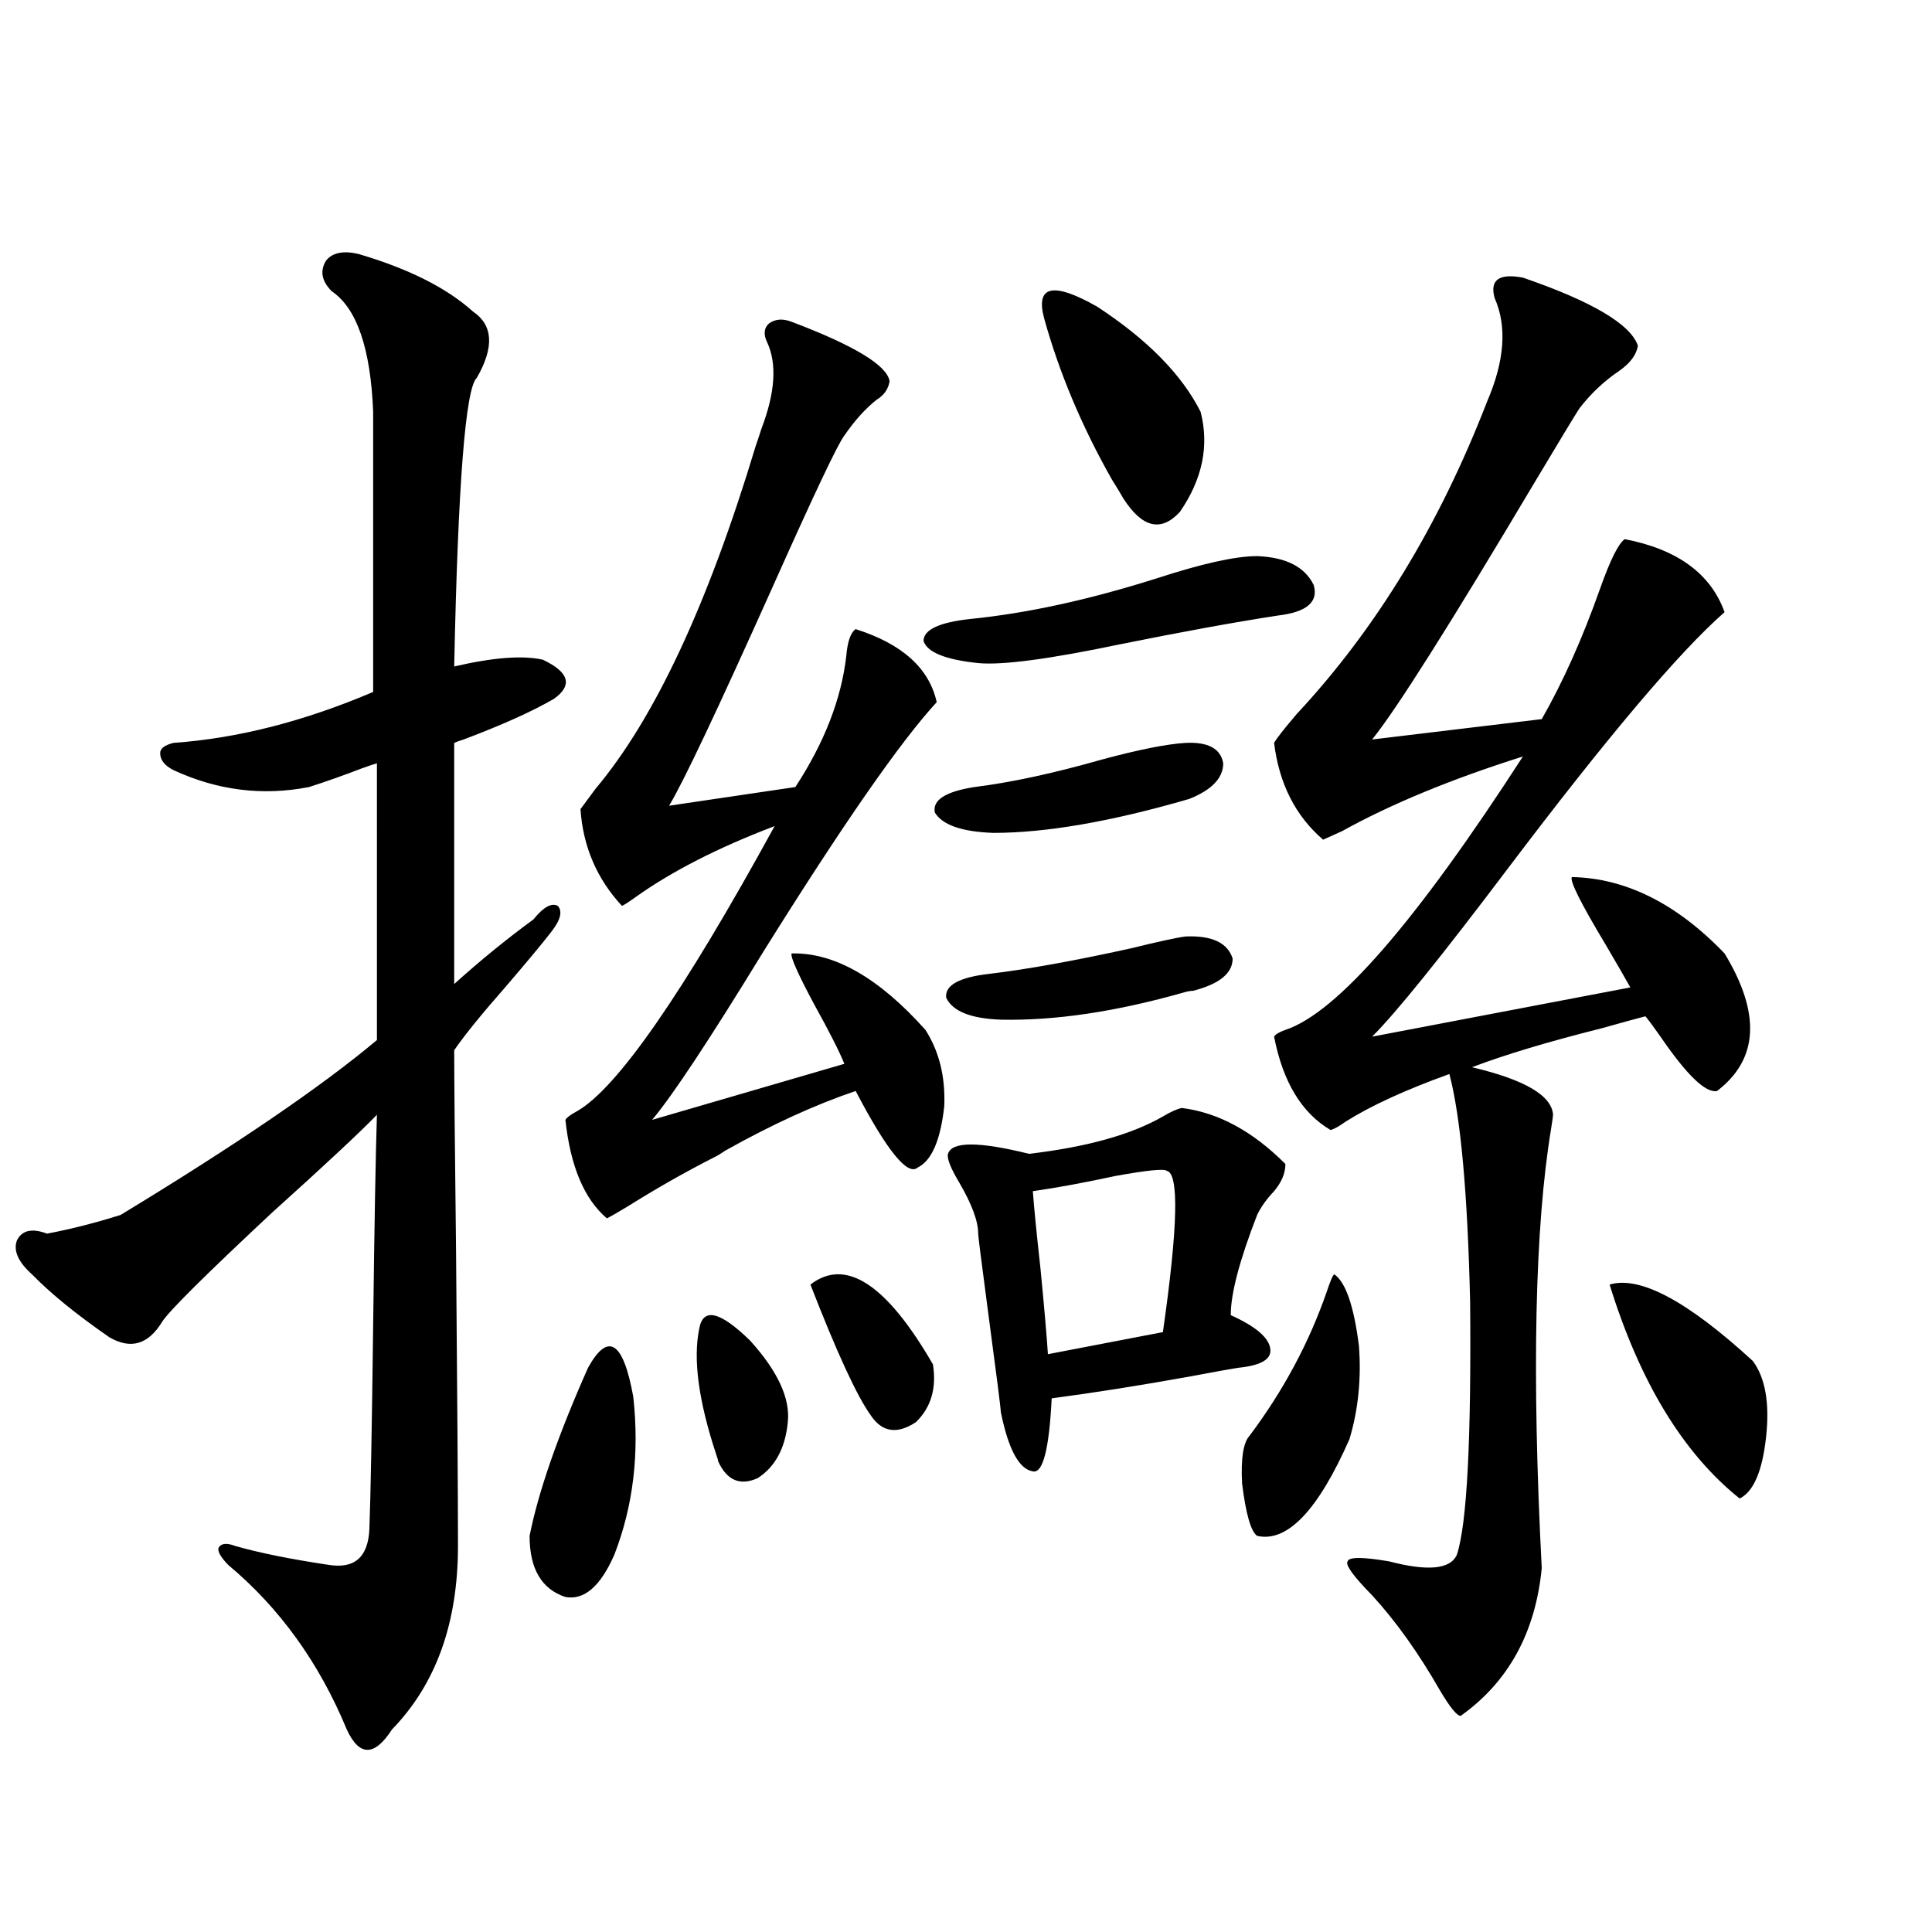
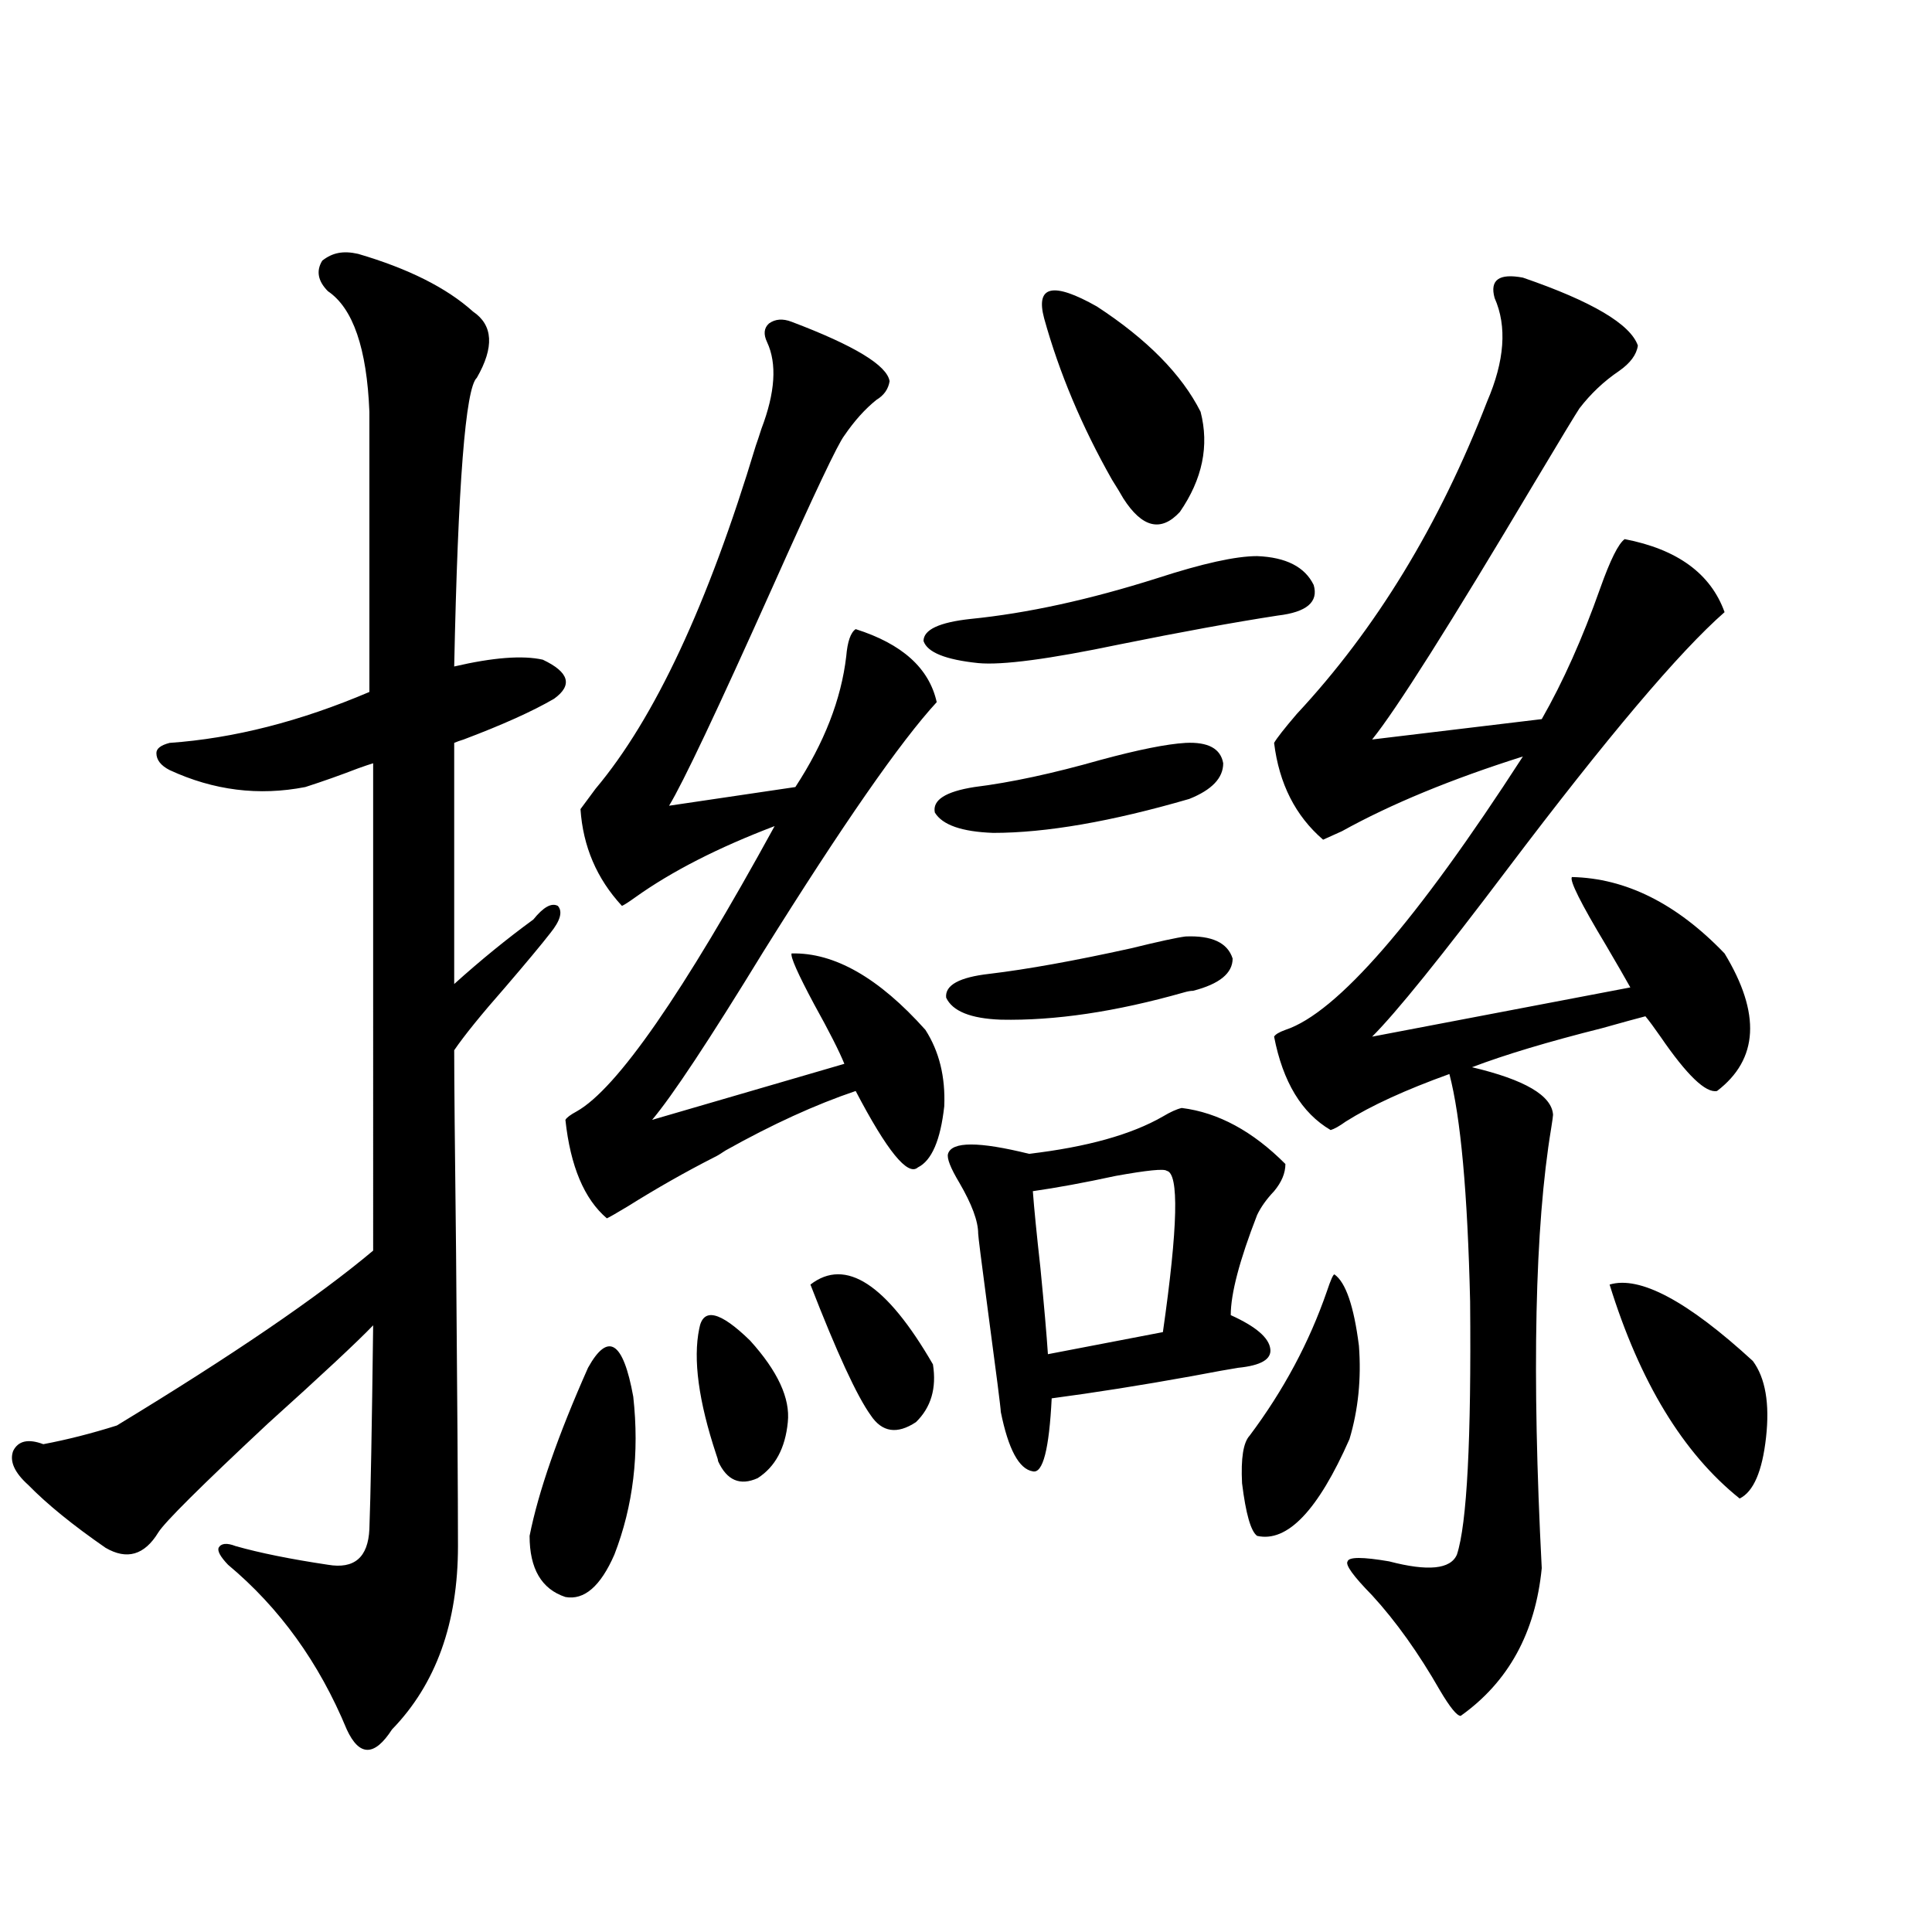
<svg xmlns="http://www.w3.org/2000/svg" version="1.1" id="图层_1" x="0px" y="0px" width="1000px" height="1000px" viewBox="0 0 1000 1000" enable-background="new 0 0 1000 1000" xml:space="preserve">
-   <path d="M185.337,131.395c26.005,7.622,45.853,17.578,59.51,29.883c10.396,7.031,11.052,18.457,1.951,34.277  c-5.854,5.273-9.756,55.083-11.707,149.414c20.152-4.683,35.441-5.85,45.852-3.516c13.658,6.455,15.609,13.184,5.854,20.215  c-11.066,6.455-26.676,13.486-46.828,21.094c-1.951,0.591-3.582,1.182-4.877,1.758v124.805  c13.658-12.305,27.316-23.428,40.974-33.398c5.198-6.44,9.421-8.789,12.683-7.031c2.592,2.939,1.296,7.622-3.902,14.063  c-4.558,5.864-12.362,15.244-23.414,28.125c-12.362,14.063-21.143,24.912-26.34,32.52c0,14.653,0.32,49.81,0.975,105.469  c0.641,75.01,0.976,125.396,0.976,151.172c0,39.84-11.387,71.48-34.145,94.922c-4.558,7.031-8.78,10.547-12.683,10.547  s-7.485-3.516-10.731-10.547c-14.314-34.579-34.801-62.992-61.462-85.254c-3.902-4.092-5.534-7.031-4.878-8.789  c1.295-2.334,4.222-2.637,8.78-0.879c12.347,3.516,28.292,6.743,47.804,9.668c13.658,2.349,20.807-3.804,21.463-18.457  c0.64-16.987,1.295-52.144,1.951-105.469c0.64-52.144,1.295-88.467,1.951-108.984c-8.46,8.789-26.676,25.791-54.633,50.977  c-34.481,32.231-53.337,50.977-56.584,56.25c-7.165,11.729-16.265,14.365-27.316,7.91c-16.92-11.714-30.243-22.549-39.999-32.52  c-7.165-6.44-9.756-12.305-7.805-17.578c2.591-5.273,7.805-6.44,15.609-3.516c12.347-2.334,25.03-5.562,38.048-9.668  c59.831-36.323,104.052-66.494,132.68-90.527V395.066c-1.951,0.591-4.558,1.47-7.805,2.637c-9.116,3.516-18.216,6.743-27.316,9.668  c-24.07,4.697-47.484,1.758-70.242-8.789c-4.558-2.334-6.829-5.273-6.829-8.789c0-2.334,2.271-4.092,6.829-5.273  c33.17-2.334,67.635-11.123,103.412-26.367v-145.02c-1.311-32.808-8.46-53.613-21.463-62.402c-5.213-5.273-6.189-10.547-2.927-15.82  C171.999,130.818,177.533,129.637,185.337,131.395z M304.358,707.957c10.396-18.745,18.201-13.76,23.414,14.941  c3.247,29.307,0,56.553-9.756,81.738c-7.164,16.411-15.609,23.73-25.365,21.973c-12.362-4.092-18.536-14.639-18.536-31.641  C278.658,772.117,288.749,743.113,304.358,707.957z M409.722,166.551c32.515,12.305,49.42,22.563,50.73,30.762  c-0.655,4.106-2.927,7.334-6.829,9.668c-5.854,4.697-11.387,10.85-16.585,18.457c-3.262,4.106-15.609,30.186-37.072,78.223  c-28.627,63.872-46.508,101.665-53.657,113.379l65.364-9.668c14.954-22.852,23.734-45.4,26.341-67.676  c0.641-7.607,2.271-12.305,4.878-14.063c24.055,7.622,38.048,20.215,41.95,37.793c-18.871,20.518-48.779,63.584-89.754,129.199  c-27.972,45.703-47.163,74.707-57.56,87.012l99.51-29.004c-2.606-6.44-7.805-16.699-15.609-30.762  c-8.46-15.82-12.362-24.609-11.707-26.367c22.104-0.576,45.197,12.607,69.267,39.551c7.149,11.138,10.396,24.321,9.756,39.551  c-1.951,17.578-6.509,28.125-13.658,31.641c-5.213,4.697-15.944-8.486-32.194-39.551c-20.822,7.031-43.261,17.29-67.315,30.762  c-2.606,1.758-4.558,2.939-5.854,3.516c-14.969,7.622-29.923,16.123-44.877,25.488c-5.854,3.516-9.436,5.576-10.731,6.152  c-11.707-9.956-18.871-26.943-21.463-50.977c0.641-1.167,2.592-2.637,5.854-4.395c20.808-11.714,54.953-60.933,102.437-147.656  c-29.268,11.138-53.337,23.442-72.193,36.914c-3.262,2.349-5.533,3.818-6.829,4.395c-13.018-14.063-20.167-30.762-21.463-50.098  c1.296-1.758,3.902-5.273,7.805-10.547c30.563-36.323,58.2-95.498,82.925-177.539c0.641-1.758,1.616-4.683,2.927-8.789  c7.149-18.745,8.125-33.687,2.927-44.824c-1.951-4.092-1.631-7.319,0.976-9.668C401.262,165.096,405.164,164.793,409.722,166.551z   M361.918,687.742c1.951-11.123,10.731-9.077,26.341,6.152c14.299,15.82,20.808,29.883,19.512,42.188  c-1.311,13.486-6.509,23.154-15.609,29.004c-9.115,4.106-15.944,1.182-20.487-8.789c0-0.576-0.335-1.758-0.976-3.516  C361.583,725.247,358.656,703.563,361.918,687.742z M419.478,664.891c18.201-14.063,39.344-0.288,63.413,41.309  c1.951,12.305-0.976,22.275-8.78,29.883c-9.756,6.455-17.561,5.273-23.414-3.516C443.532,722.61,433.136,700.047,419.478,664.891z   M650.691,287.84c14.954,0.591,24.71,5.576,29.268,14.941c2.592,8.789-3.582,14.063-18.536,15.82  c-22.773,3.516-50.09,8.501-81.949,14.941c-36.432,7.622-60.821,10.85-73.169,9.668c-16.92-1.758-26.341-5.562-28.292-11.426  c0-5.85,8.125-9.668,24.39-11.426c29.268-2.925,61.462-9.956,96.583-21.094C622.399,291.658,639.625,287.84,650.691,287.84z   M613.619,384.52c11.707-0.576,18.201,2.939,19.512,10.547c0,7.622-5.854,13.774-17.561,18.457  c-40.334,11.729-74.145,17.578-101.461,17.578c-16.265-0.576-26.341-4.092-30.243-10.547c-1.311-6.44,5.519-10.835,20.487-13.184  c18.856-2.334,40.64-7.031,65.364-14.063C589.229,388.035,603.863,385.11,613.619,384.52z M613.619,484.715  c13.658-0.576,21.783,3.228,24.39,11.426c0,7.622-6.829,13.184-20.487,16.699c-1.311,0-2.927,0.303-4.878,0.879  c-35.121,9.971-66.675,14.653-94.632,14.063c-15.609-0.576-25.045-4.395-28.292-11.426c-0.655-6.44,6.829-10.547,22.438-12.305  c19.512-2.334,43.901-6.729,73.169-13.184C599.626,487.352,609.062,485.306,613.619,484.715z M611.668,573.484  c18.856,2.349,36.737,12.017,53.657,29.004c0,4.697-1.951,9.38-5.854,14.063c-3.902,4.106-6.829,8.213-8.78,12.305  c-9.115,23.442-13.658,40.732-13.658,51.855c13.003,5.864,19.832,11.729,20.487,17.578c0.641,5.273-4.878,8.501-16.585,9.668  c-3.902,0.591-12.042,2.061-24.39,4.395c-26.021,4.697-50.09,8.501-72.193,11.426c-1.311,26.367-4.558,38.975-9.756,37.793  c-7.164-1.167-12.683-11.426-16.585-30.762c0-1.758-2.286-19.624-6.829-53.613c-3.262-24.609-4.878-37.49-4.878-38.672  c0-6.44-3.262-15.229-9.756-26.367c-4.558-7.607-6.509-12.593-5.854-14.941c1.951-6.44,15.93-6.44,41.95,0  c29.908-3.516,53.002-9.956,69.267-19.336C605.814,575.545,609.062,574.075,611.668,573.484z M534.597,616.551  c0.641,8.789,1.951,21.973,3.902,39.551c1.951,19.927,3.247,34.868,3.902,44.824l59.511-11.426  c7.805-54.492,8.445-82.314,1.951-83.496c-1.311-1.167-10.091-0.288-26.341,2.637C561.258,612.156,546.944,614.793,534.597,616.551z   M540.45,164.793c-4.558-16.987,4.543-19.033,27.316-6.152c26.006,17.002,43.901,35.156,53.657,54.492  c4.543,17.578,0.976,34.868-10.731,51.855c-9.756,10.547-19.512,8.213-29.268-7.031c-1.311-2.334-3.262-5.562-5.854-9.668  C559.962,220.755,548.255,192.918,540.45,164.793z M690.69,659.617c5.854,4.106,10.076,16.411,12.683,36.914  c1.296,17.002-0.335,33.11-4.878,48.34c-16.265,36.914-32.194,53.613-47.804,50.098c-3.262-2.334-5.854-11.426-7.805-27.246  c-0.655-12.881,0.641-21.094,3.902-24.609c17.561-23.428,30.884-48.34,39.999-74.707  C688.739,662.557,690.035,659.617,690.69,659.617z M788.249,143.699c35.762,12.305,55.608,24.033,59.511,35.156  c-0.655,4.697-3.902,9.092-9.756,13.184c-7.805,5.273-14.634,11.729-20.487,19.336c-1.951,2.939-9.756,15.82-23.414,38.672  c-43.581,73.252-71.553,117.485-83.9,132.715l87.803-10.547c11.052-19.336,21.128-41.885,30.243-67.676  c5.198-14.639,9.421-23.14,12.683-25.488c27.316,5.273,44.542,17.881,51.706,37.793c-23.414,20.518-60.821,64.751-112.192,132.715  c-34.48,45.703-57.895,74.707-70.242,87.012l133.655-25.488c-2.606-4.683-6.829-12.002-12.683-21.973  c-13.018-21.67-18.871-33.398-17.561-35.156c27.957,0.591,54.298,13.774,79.022,39.551c18.856,31.064,17.561,54.795-3.902,71.191  c-5.854,1.182-15.609-8.198-29.268-28.125c-3.262-4.683-5.854-8.198-7.805-10.547c-4.558,1.182-12.042,3.228-22.438,6.152  c-27.972,7.031-50.41,13.774-67.315,20.215c27.316,6.455,41.295,14.653,41.95,24.609c0,0.591-0.335,2.939-0.976,7.031  c-8.46,50.977-10.091,126.865-4.878,227.637c-3.262,33.398-17.24,58.887-41.95,76.465c-1.951,0-5.533-4.395-10.731-13.184  c-11.066-19.336-22.773-35.746-35.121-49.219c-9.756-9.956-13.993-15.82-12.683-17.578c0.641-2.334,7.805-2.334,21.463,0  c20.152,5.273,31.859,4.106,35.121-3.516c5.198-15.82,7.47-59.463,6.829-130.957c-1.311-56.25-4.878-95.498-10.731-117.773  c-22.773,8.213-40.654,16.411-53.657,24.609c-3.262,2.349-5.854,3.818-7.805,4.395c-14.969-8.789-24.725-24.897-29.268-48.34  c0.641-1.167,2.592-2.334,5.854-3.516c26.661-8.789,67.636-55.947,122.924-141.504c-37.072,11.729-68.291,24.609-93.656,38.672  c-5.213,2.349-8.46,3.818-9.756,4.395c-14.313-12.305-22.773-29.004-25.365-50.098c1.296-2.334,5.198-7.319,11.707-14.941  c40.975-43.945,73.81-97.847,98.534-161.719c9.101-21.094,10.396-38.96,3.902-53.613  C771.009,144.881,775.887,141.365,788.249,143.699z M833.126,664.891c15.609-4.683,40.319,8.501,74.145,39.551  c6.494,8.789,8.78,21.973,6.829,39.551s-6.509,28.125-13.658,31.641C871.174,752.205,848.735,715.291,833.126,664.891z" />
+   <path d="M185.337,131.395c26.005,7.622,45.853,17.578,59.51,29.883c10.396,7.031,11.052,18.457,1.951,34.277  c-5.854,5.273-9.756,55.083-11.707,149.414c20.152-4.683,35.441-5.85,45.852-3.516c13.658,6.455,15.609,13.184,5.854,20.215  c-11.066,6.455-26.676,13.486-46.828,21.094c-1.951,0.591-3.582,1.182-4.877,1.758v124.805  c13.658-12.305,27.316-23.428,40.974-33.398c5.198-6.44,9.421-8.789,12.683-7.031c2.592,2.939,1.296,7.622-3.902,14.063  c-4.558,5.864-12.362,15.244-23.414,28.125c-12.362,14.063-21.143,24.912-26.34,32.52c0,14.653,0.32,49.81,0.975,105.469  c0.641,75.01,0.976,125.396,0.976,151.172c0,39.84-11.387,71.48-34.145,94.922c-4.558,7.031-8.78,10.547-12.683,10.547  s-7.485-3.516-10.731-10.547c-14.314-34.579-34.801-62.992-61.462-85.254c-3.902-4.092-5.534-7.031-4.878-8.789  c1.295-2.334,4.222-2.637,8.78-0.879c12.347,3.516,28.292,6.743,47.804,9.668c13.658,2.349,20.807-3.804,21.463-18.457  c0.64-16.987,1.295-52.144,1.951-105.469c-8.46,8.789-26.676,25.791-54.633,50.977  c-34.481,32.231-53.337,50.977-56.584,56.25c-7.165,11.729-16.265,14.365-27.316,7.91c-16.92-11.714-30.243-22.549-39.999-32.52  c-7.165-6.44-9.756-12.305-7.805-17.578c2.591-5.273,7.805-6.44,15.609-3.516c12.347-2.334,25.03-5.562,38.048-9.668  c59.831-36.323,104.052-66.494,132.68-90.527V395.066c-1.951,0.591-4.558,1.47-7.805,2.637c-9.116,3.516-18.216,6.743-27.316,9.668  c-24.07,4.697-47.484,1.758-70.242-8.789c-4.558-2.334-6.829-5.273-6.829-8.789c0-2.334,2.271-4.092,6.829-5.273  c33.17-2.334,67.635-11.123,103.412-26.367v-145.02c-1.311-32.808-8.46-53.613-21.463-62.402c-5.213-5.273-6.189-10.547-2.927-15.82  C171.999,130.818,177.533,129.637,185.337,131.395z M304.358,707.957c10.396-18.745,18.201-13.76,23.414,14.941  c3.247,29.307,0,56.553-9.756,81.738c-7.164,16.411-15.609,23.73-25.365,21.973c-12.362-4.092-18.536-14.639-18.536-31.641  C278.658,772.117,288.749,743.113,304.358,707.957z M409.722,166.551c32.515,12.305,49.42,22.563,50.73,30.762  c-0.655,4.106-2.927,7.334-6.829,9.668c-5.854,4.697-11.387,10.85-16.585,18.457c-3.262,4.106-15.609,30.186-37.072,78.223  c-28.627,63.872-46.508,101.665-53.657,113.379l65.364-9.668c14.954-22.852,23.734-45.4,26.341-67.676  c0.641-7.607,2.271-12.305,4.878-14.063c24.055,7.622,38.048,20.215,41.95,37.793c-18.871,20.518-48.779,63.584-89.754,129.199  c-27.972,45.703-47.163,74.707-57.56,87.012l99.51-29.004c-2.606-6.44-7.805-16.699-15.609-30.762  c-8.46-15.82-12.362-24.609-11.707-26.367c22.104-0.576,45.197,12.607,69.267,39.551c7.149,11.138,10.396,24.321,9.756,39.551  c-1.951,17.578-6.509,28.125-13.658,31.641c-5.213,4.697-15.944-8.486-32.194-39.551c-20.822,7.031-43.261,17.29-67.315,30.762  c-2.606,1.758-4.558,2.939-5.854,3.516c-14.969,7.622-29.923,16.123-44.877,25.488c-5.854,3.516-9.436,5.576-10.731,6.152  c-11.707-9.956-18.871-26.943-21.463-50.977c0.641-1.167,2.592-2.637,5.854-4.395c20.808-11.714,54.953-60.933,102.437-147.656  c-29.268,11.138-53.337,23.442-72.193,36.914c-3.262,2.349-5.533,3.818-6.829,4.395c-13.018-14.063-20.167-30.762-21.463-50.098  c1.296-1.758,3.902-5.273,7.805-10.547c30.563-36.323,58.2-95.498,82.925-177.539c0.641-1.758,1.616-4.683,2.927-8.789  c7.149-18.745,8.125-33.687,2.927-44.824c-1.951-4.092-1.631-7.319,0.976-9.668C401.262,165.096,405.164,164.793,409.722,166.551z   M361.918,687.742c1.951-11.123,10.731-9.077,26.341,6.152c14.299,15.82,20.808,29.883,19.512,42.188  c-1.311,13.486-6.509,23.154-15.609,29.004c-9.115,4.106-15.944,1.182-20.487-8.789c0-0.576-0.335-1.758-0.976-3.516  C361.583,725.247,358.656,703.563,361.918,687.742z M419.478,664.891c18.201-14.063,39.344-0.288,63.413,41.309  c1.951,12.305-0.976,22.275-8.78,29.883c-9.756,6.455-17.561,5.273-23.414-3.516C443.532,722.61,433.136,700.047,419.478,664.891z   M650.691,287.84c14.954,0.591,24.71,5.576,29.268,14.941c2.592,8.789-3.582,14.063-18.536,15.82  c-22.773,3.516-50.09,8.501-81.949,14.941c-36.432,7.622-60.821,10.85-73.169,9.668c-16.92-1.758-26.341-5.562-28.292-11.426  c0-5.85,8.125-9.668,24.39-11.426c29.268-2.925,61.462-9.956,96.583-21.094C622.399,291.658,639.625,287.84,650.691,287.84z   M613.619,384.52c11.707-0.576,18.201,2.939,19.512,10.547c0,7.622-5.854,13.774-17.561,18.457  c-40.334,11.729-74.145,17.578-101.461,17.578c-16.265-0.576-26.341-4.092-30.243-10.547c-1.311-6.44,5.519-10.835,20.487-13.184  c18.856-2.334,40.64-7.031,65.364-14.063C589.229,388.035,603.863,385.11,613.619,384.52z M613.619,484.715  c13.658-0.576,21.783,3.228,24.39,11.426c0,7.622-6.829,13.184-20.487,16.699c-1.311,0-2.927,0.303-4.878,0.879  c-35.121,9.971-66.675,14.653-94.632,14.063c-15.609-0.576-25.045-4.395-28.292-11.426c-0.655-6.44,6.829-10.547,22.438-12.305  c19.512-2.334,43.901-6.729,73.169-13.184C599.626,487.352,609.062,485.306,613.619,484.715z M611.668,573.484  c18.856,2.349,36.737,12.017,53.657,29.004c0,4.697-1.951,9.38-5.854,14.063c-3.902,4.106-6.829,8.213-8.78,12.305  c-9.115,23.442-13.658,40.732-13.658,51.855c13.003,5.864,19.832,11.729,20.487,17.578c0.641,5.273-4.878,8.501-16.585,9.668  c-3.902,0.591-12.042,2.061-24.39,4.395c-26.021,4.697-50.09,8.501-72.193,11.426c-1.311,26.367-4.558,38.975-9.756,37.793  c-7.164-1.167-12.683-11.426-16.585-30.762c0-1.758-2.286-19.624-6.829-53.613c-3.262-24.609-4.878-37.49-4.878-38.672  c0-6.44-3.262-15.229-9.756-26.367c-4.558-7.607-6.509-12.593-5.854-14.941c1.951-6.44,15.93-6.44,41.95,0  c29.908-3.516,53.002-9.956,69.267-19.336C605.814,575.545,609.062,574.075,611.668,573.484z M534.597,616.551  c0.641,8.789,1.951,21.973,3.902,39.551c1.951,19.927,3.247,34.868,3.902,44.824l59.511-11.426  c7.805-54.492,8.445-82.314,1.951-83.496c-1.311-1.167-10.091-0.288-26.341,2.637C561.258,612.156,546.944,614.793,534.597,616.551z   M540.45,164.793c-4.558-16.987,4.543-19.033,27.316-6.152c26.006,17.002,43.901,35.156,53.657,54.492  c4.543,17.578,0.976,34.868-10.731,51.855c-9.756,10.547-19.512,8.213-29.268-7.031c-1.311-2.334-3.262-5.562-5.854-9.668  C559.962,220.755,548.255,192.918,540.45,164.793z M690.69,659.617c5.854,4.106,10.076,16.411,12.683,36.914  c1.296,17.002-0.335,33.11-4.878,48.34c-16.265,36.914-32.194,53.613-47.804,50.098c-3.262-2.334-5.854-11.426-7.805-27.246  c-0.655-12.881,0.641-21.094,3.902-24.609c17.561-23.428,30.884-48.34,39.999-74.707  C688.739,662.557,690.035,659.617,690.69,659.617z M788.249,143.699c35.762,12.305,55.608,24.033,59.511,35.156  c-0.655,4.697-3.902,9.092-9.756,13.184c-7.805,5.273-14.634,11.729-20.487,19.336c-1.951,2.939-9.756,15.82-23.414,38.672  c-43.581,73.252-71.553,117.485-83.9,132.715l87.803-10.547c11.052-19.336,21.128-41.885,30.243-67.676  c5.198-14.639,9.421-23.14,12.683-25.488c27.316,5.273,44.542,17.881,51.706,37.793c-23.414,20.518-60.821,64.751-112.192,132.715  c-34.48,45.703-57.895,74.707-70.242,87.012l133.655-25.488c-2.606-4.683-6.829-12.002-12.683-21.973  c-13.018-21.67-18.871-33.398-17.561-35.156c27.957,0.591,54.298,13.774,79.022,39.551c18.856,31.064,17.561,54.795-3.902,71.191  c-5.854,1.182-15.609-8.198-29.268-28.125c-3.262-4.683-5.854-8.198-7.805-10.547c-4.558,1.182-12.042,3.228-22.438,6.152  c-27.972,7.031-50.41,13.774-67.315,20.215c27.316,6.455,41.295,14.653,41.95,24.609c0,0.591-0.335,2.939-0.976,7.031  c-8.46,50.977-10.091,126.865-4.878,227.637c-3.262,33.398-17.24,58.887-41.95,76.465c-1.951,0-5.533-4.395-10.731-13.184  c-11.066-19.336-22.773-35.746-35.121-49.219c-9.756-9.956-13.993-15.82-12.683-17.578c0.641-2.334,7.805-2.334,21.463,0  c20.152,5.273,31.859,4.106,35.121-3.516c5.198-15.82,7.47-59.463,6.829-130.957c-1.311-56.25-4.878-95.498-10.731-117.773  c-22.773,8.213-40.654,16.411-53.657,24.609c-3.262,2.349-5.854,3.818-7.805,4.395c-14.969-8.789-24.725-24.897-29.268-48.34  c0.641-1.167,2.592-2.334,5.854-3.516c26.661-8.789,67.636-55.947,122.924-141.504c-37.072,11.729-68.291,24.609-93.656,38.672  c-5.213,2.349-8.46,3.818-9.756,4.395c-14.313-12.305-22.773-29.004-25.365-50.098c1.296-2.334,5.198-7.319,11.707-14.941  c40.975-43.945,73.81-97.847,98.534-161.719c9.101-21.094,10.396-38.96,3.902-53.613  C771.009,144.881,775.887,141.365,788.249,143.699z M833.126,664.891c15.609-4.683,40.319,8.501,74.145,39.551  c6.494,8.789,8.78,21.973,6.829,39.551s-6.509,28.125-13.658,31.641C871.174,752.205,848.735,715.291,833.126,664.891z" />
</svg>